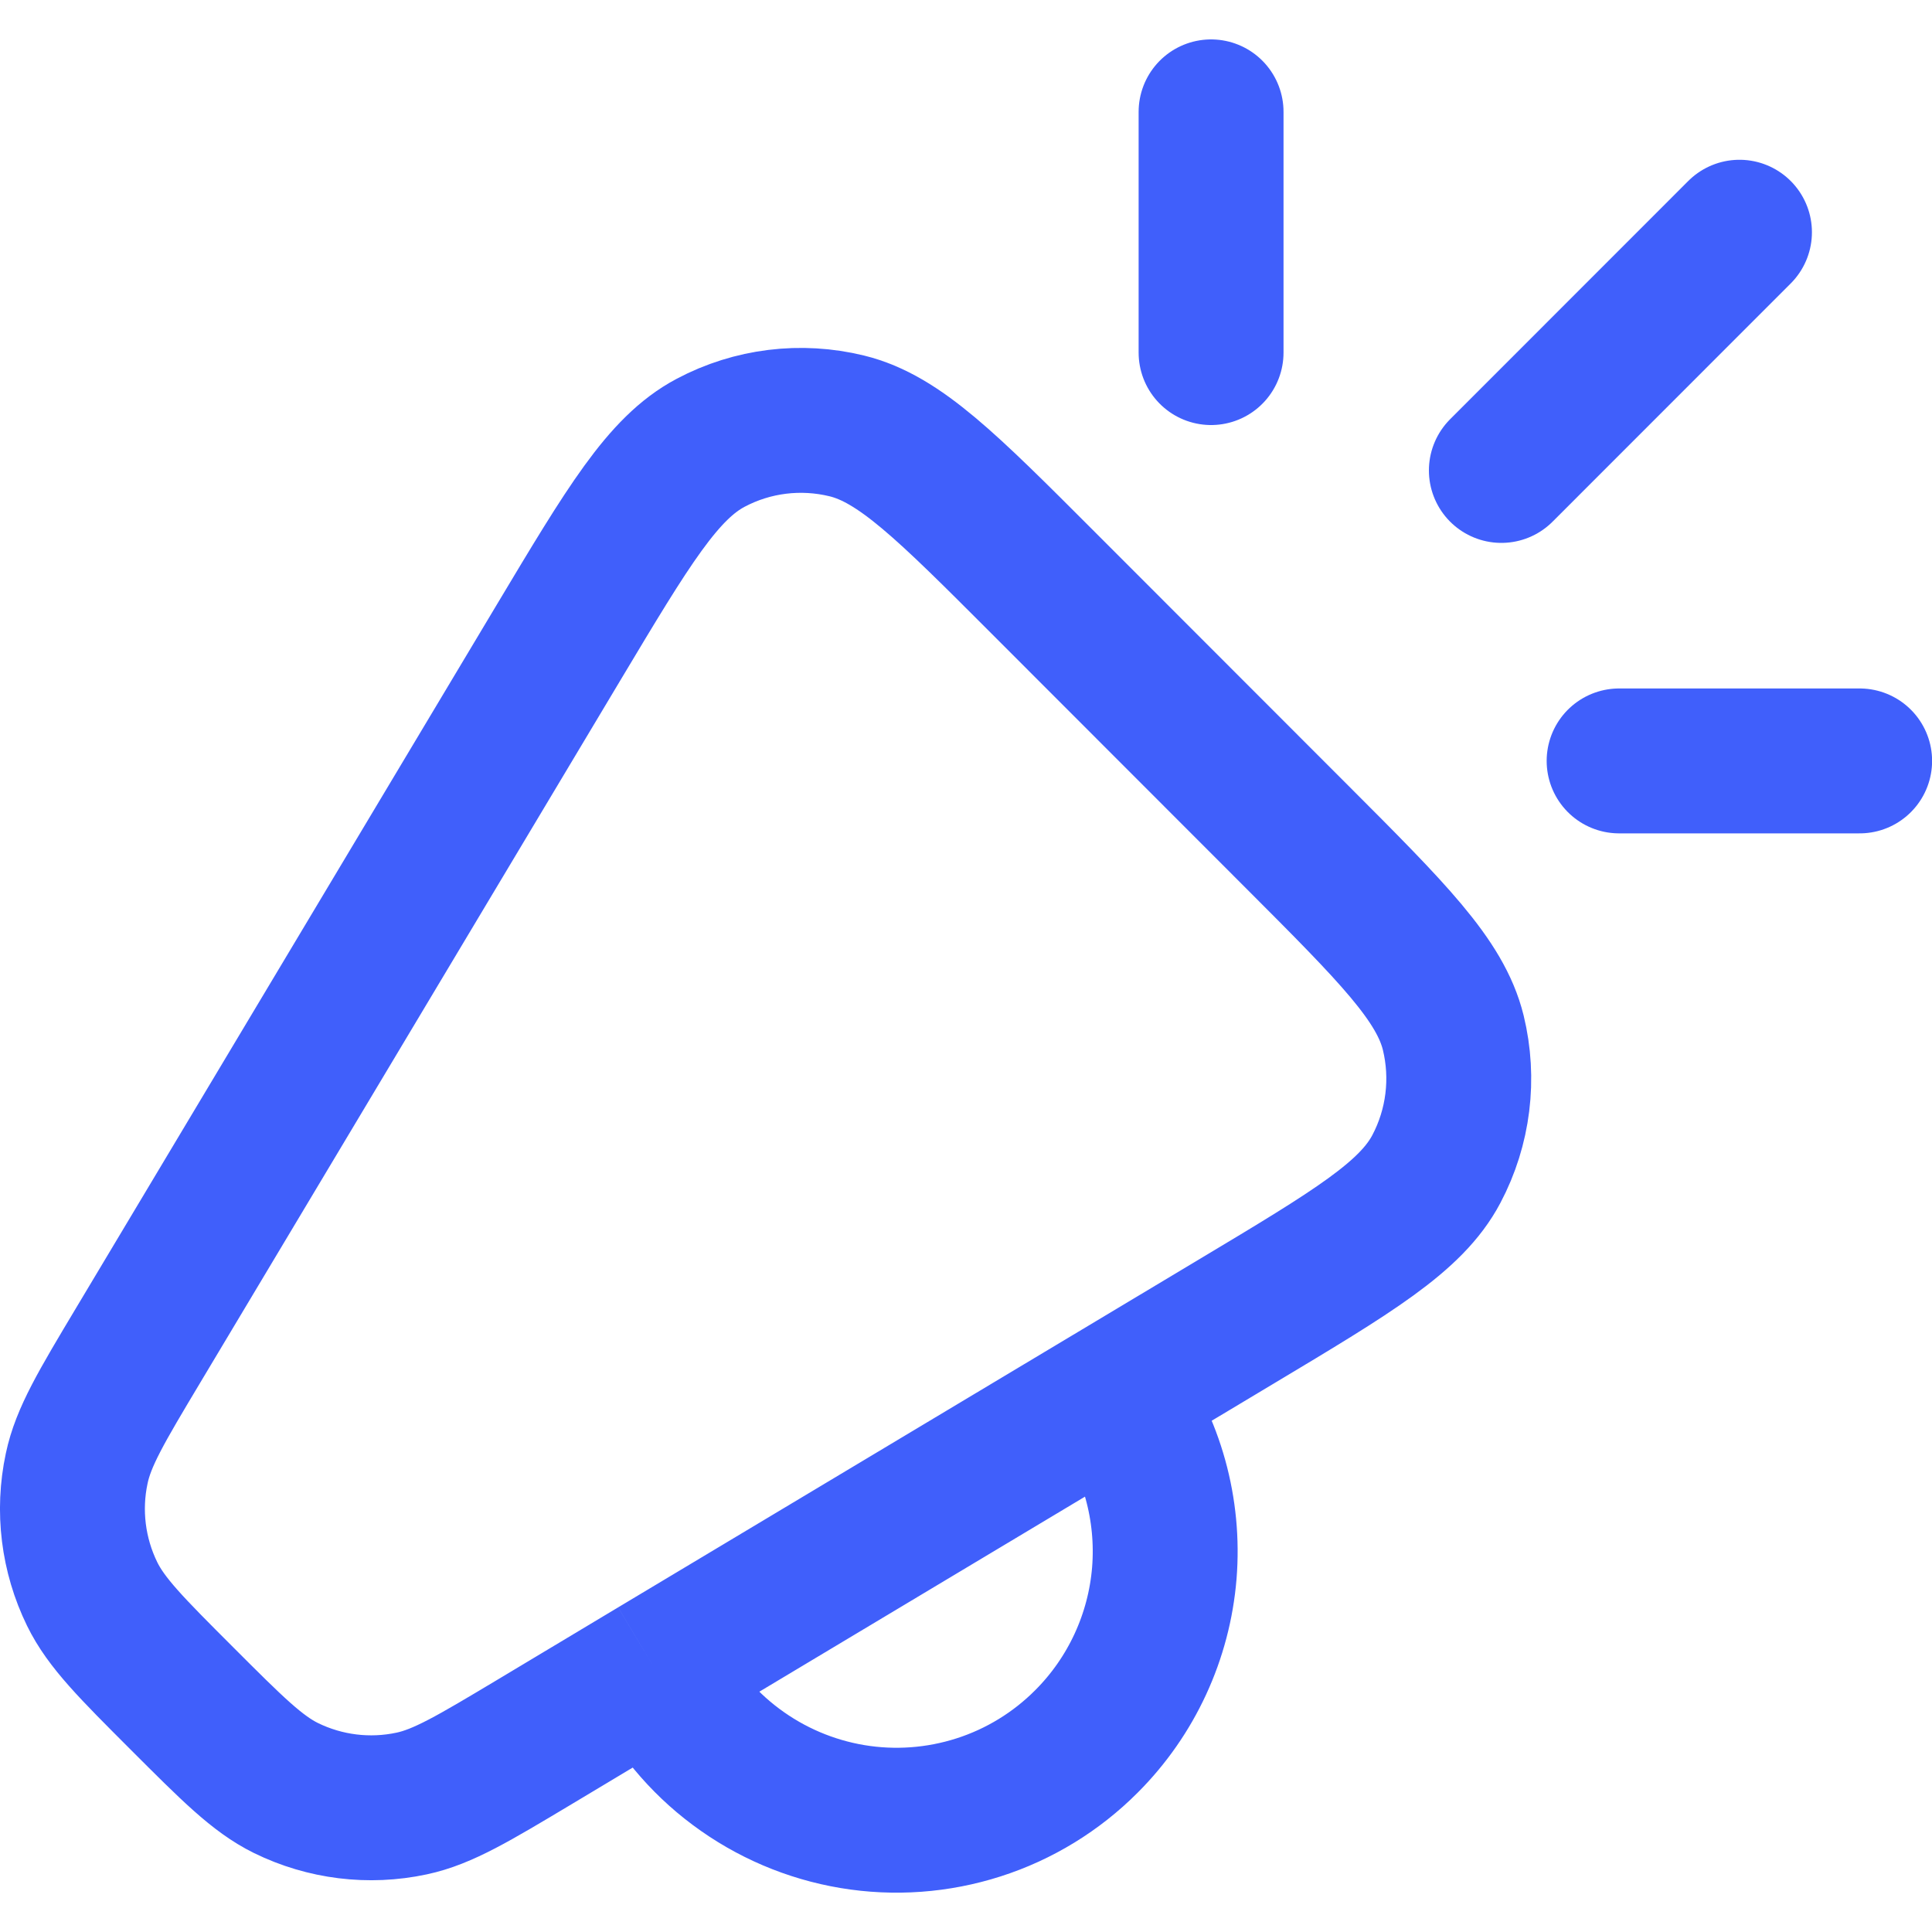
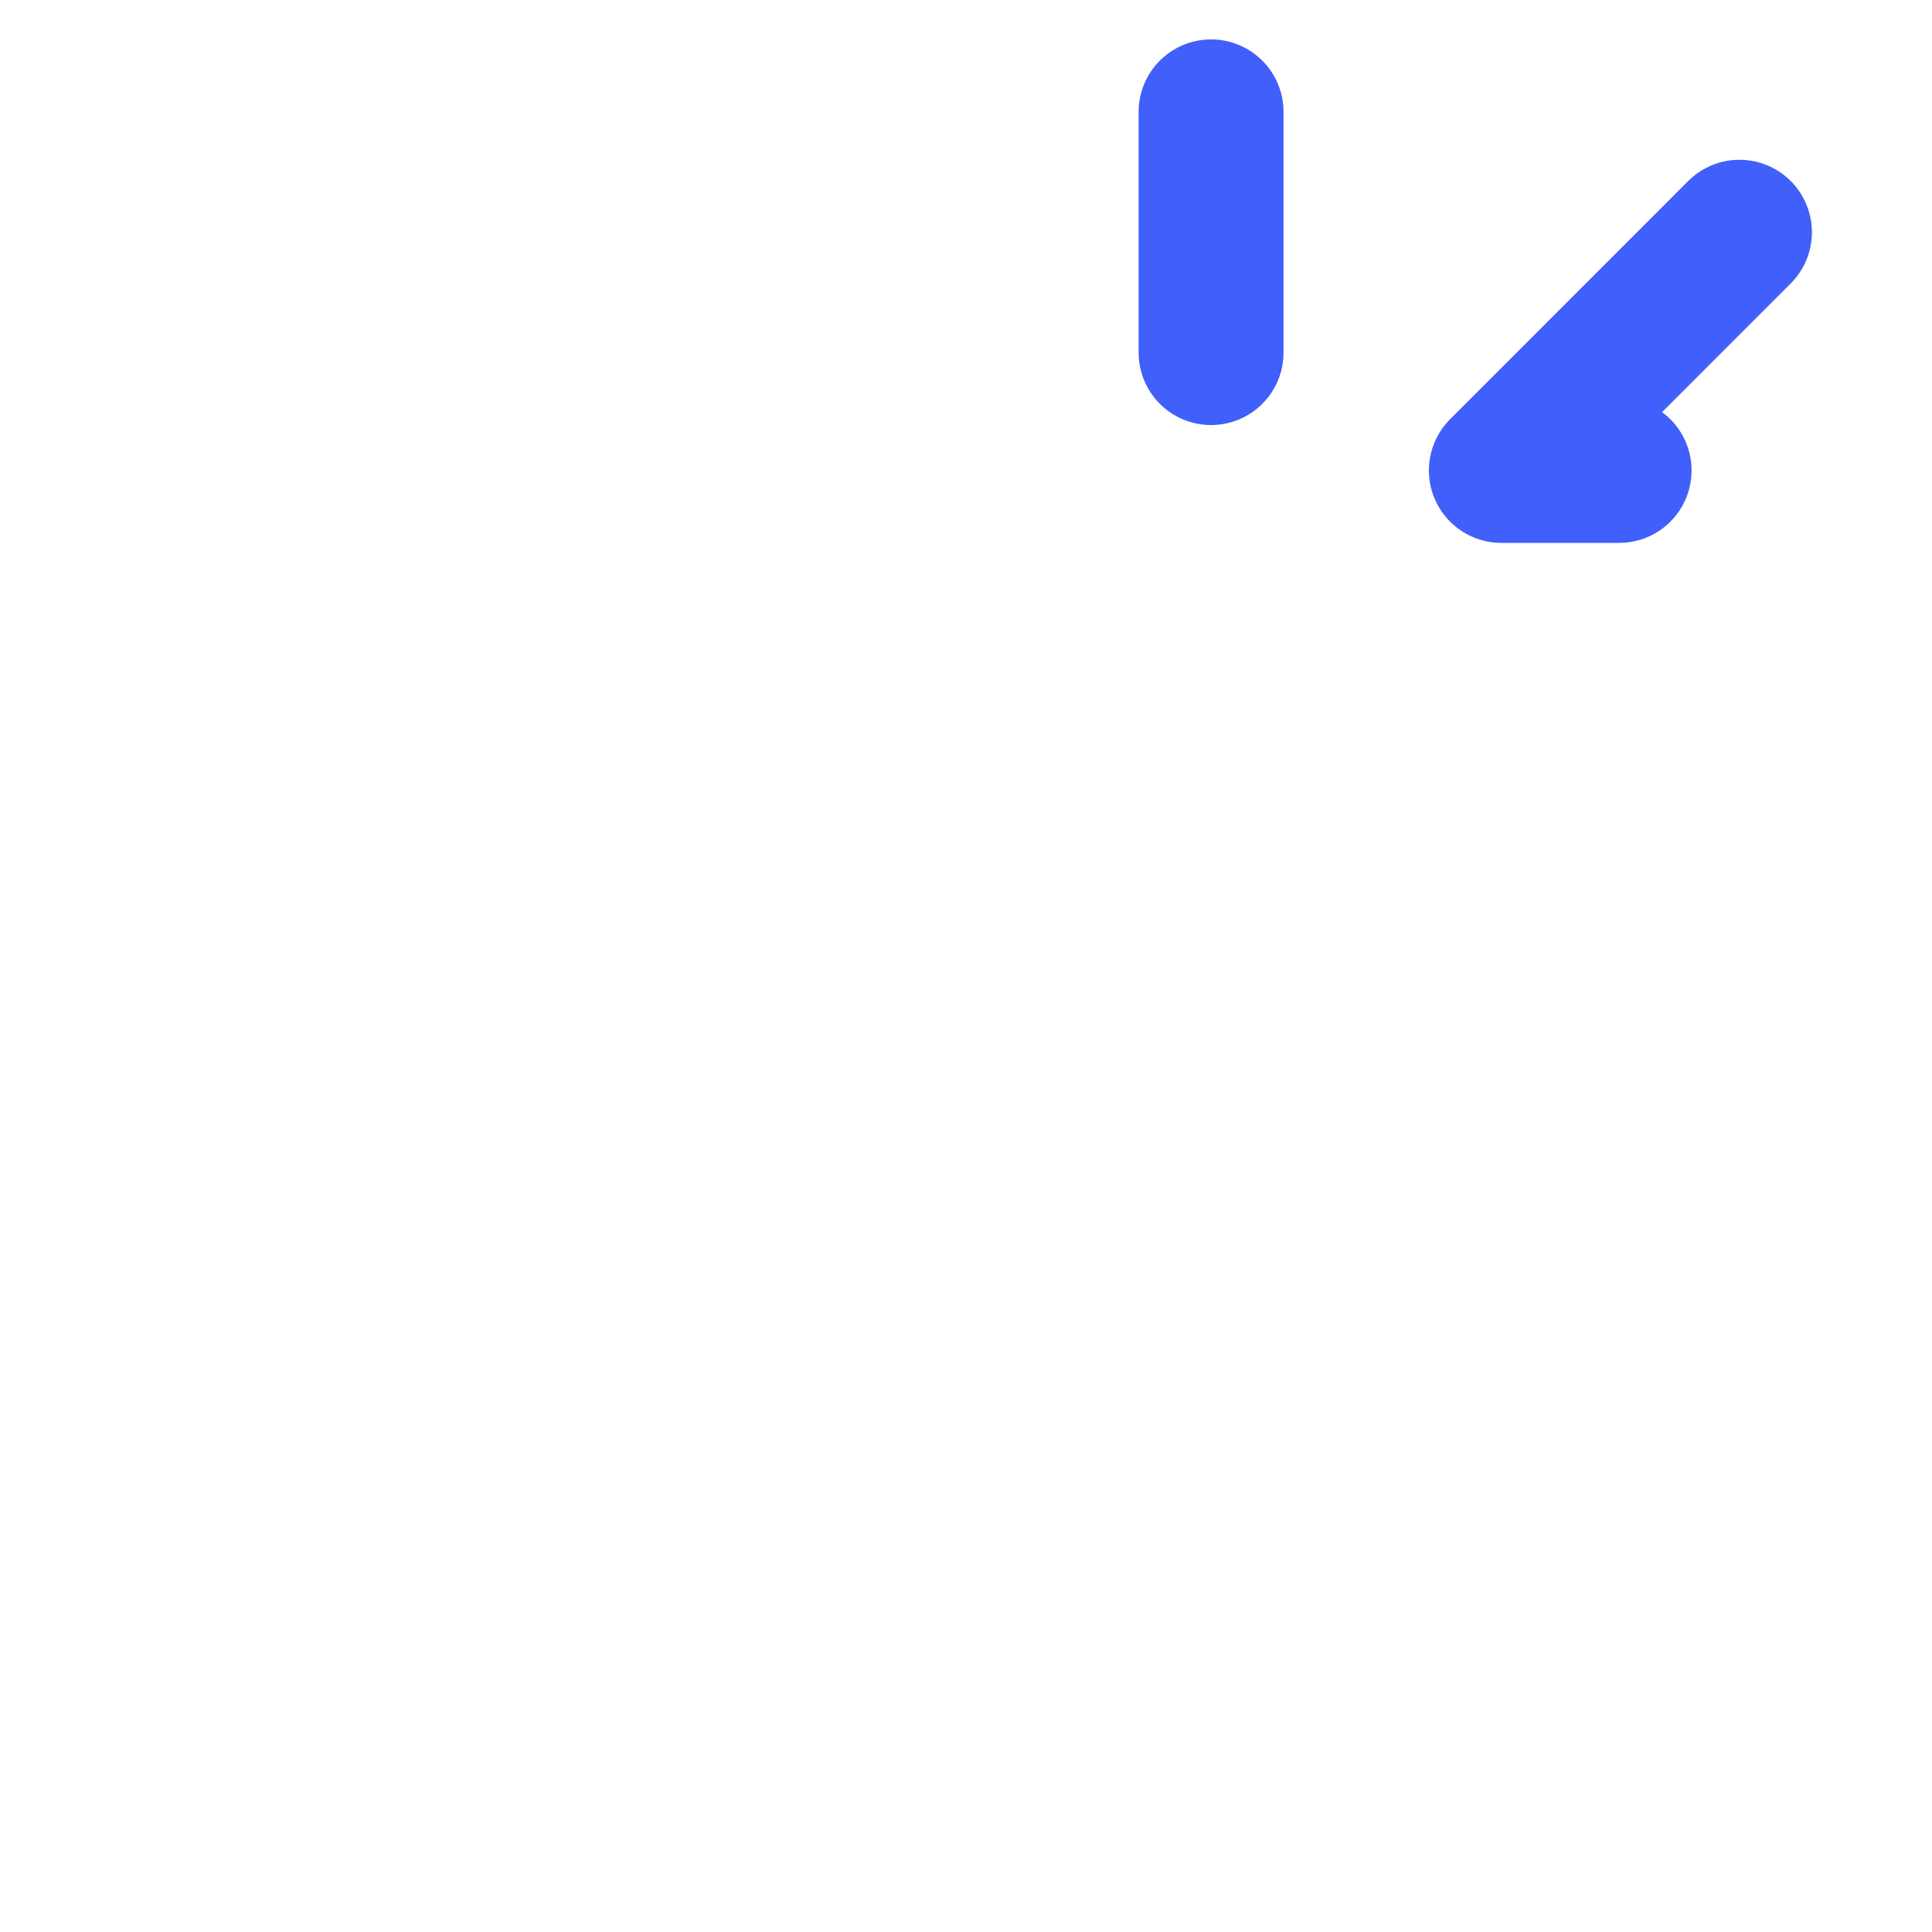
<svg xmlns="http://www.w3.org/2000/svg" width="20" height="20" viewBox="0 0 20 20" fill="none">
-   <path d="M6.784 17.283L5.533 18.033C4.901 18.411 4.585 18.601 4.261 18.67C3.821 18.764 3.364 18.707 2.961 18.51C2.663 18.363 2.403 18.102 1.881 17.58C1.361 17.06 1.1 16.799 0.954 16.501C0.757 16.098 0.7 15.64 0.794 15.201C0.862 14.876 1.052 14.559 1.43 13.927L5.786 6.645C6.504 5.445 6.863 4.845 7.356 4.584C7.789 4.354 8.291 4.293 8.766 4.409C9.31 4.542 9.804 5.037 10.792 6.026L13.428 8.664C14.416 9.653 14.91 10.147 15.044 10.69C15.16 11.166 15.098 11.669 14.869 12.102C14.608 12.596 14.009 12.955 12.809 13.674L11.539 14.435M6.784 17.283C6.979 17.681 7.265 18.027 7.62 18.291C7.975 18.556 8.388 18.732 8.824 18.805C9.261 18.878 9.709 18.845 10.13 18.71C10.552 18.575 10.935 18.34 11.247 18.027C11.714 17.56 11.999 16.942 12.053 16.285C12.106 15.627 11.925 14.971 11.539 14.435M6.784 17.283L11.539 14.435" stroke="#405FFB" stroke-width="1.5" />
-   <path d="M18.007 2.404L15.542 4.87M19.251 7.877H16.761M12.537 1.158V3.65" stroke="#405FFB" stroke-width="1.5" stroke-linecap="round" stroke-linejoin="round" />
+   <path d="M18.007 2.404L15.542 4.87H16.761M12.537 1.158V3.65" stroke="#405FFB" stroke-width="1.5" stroke-linecap="round" stroke-linejoin="round" />
</svg>